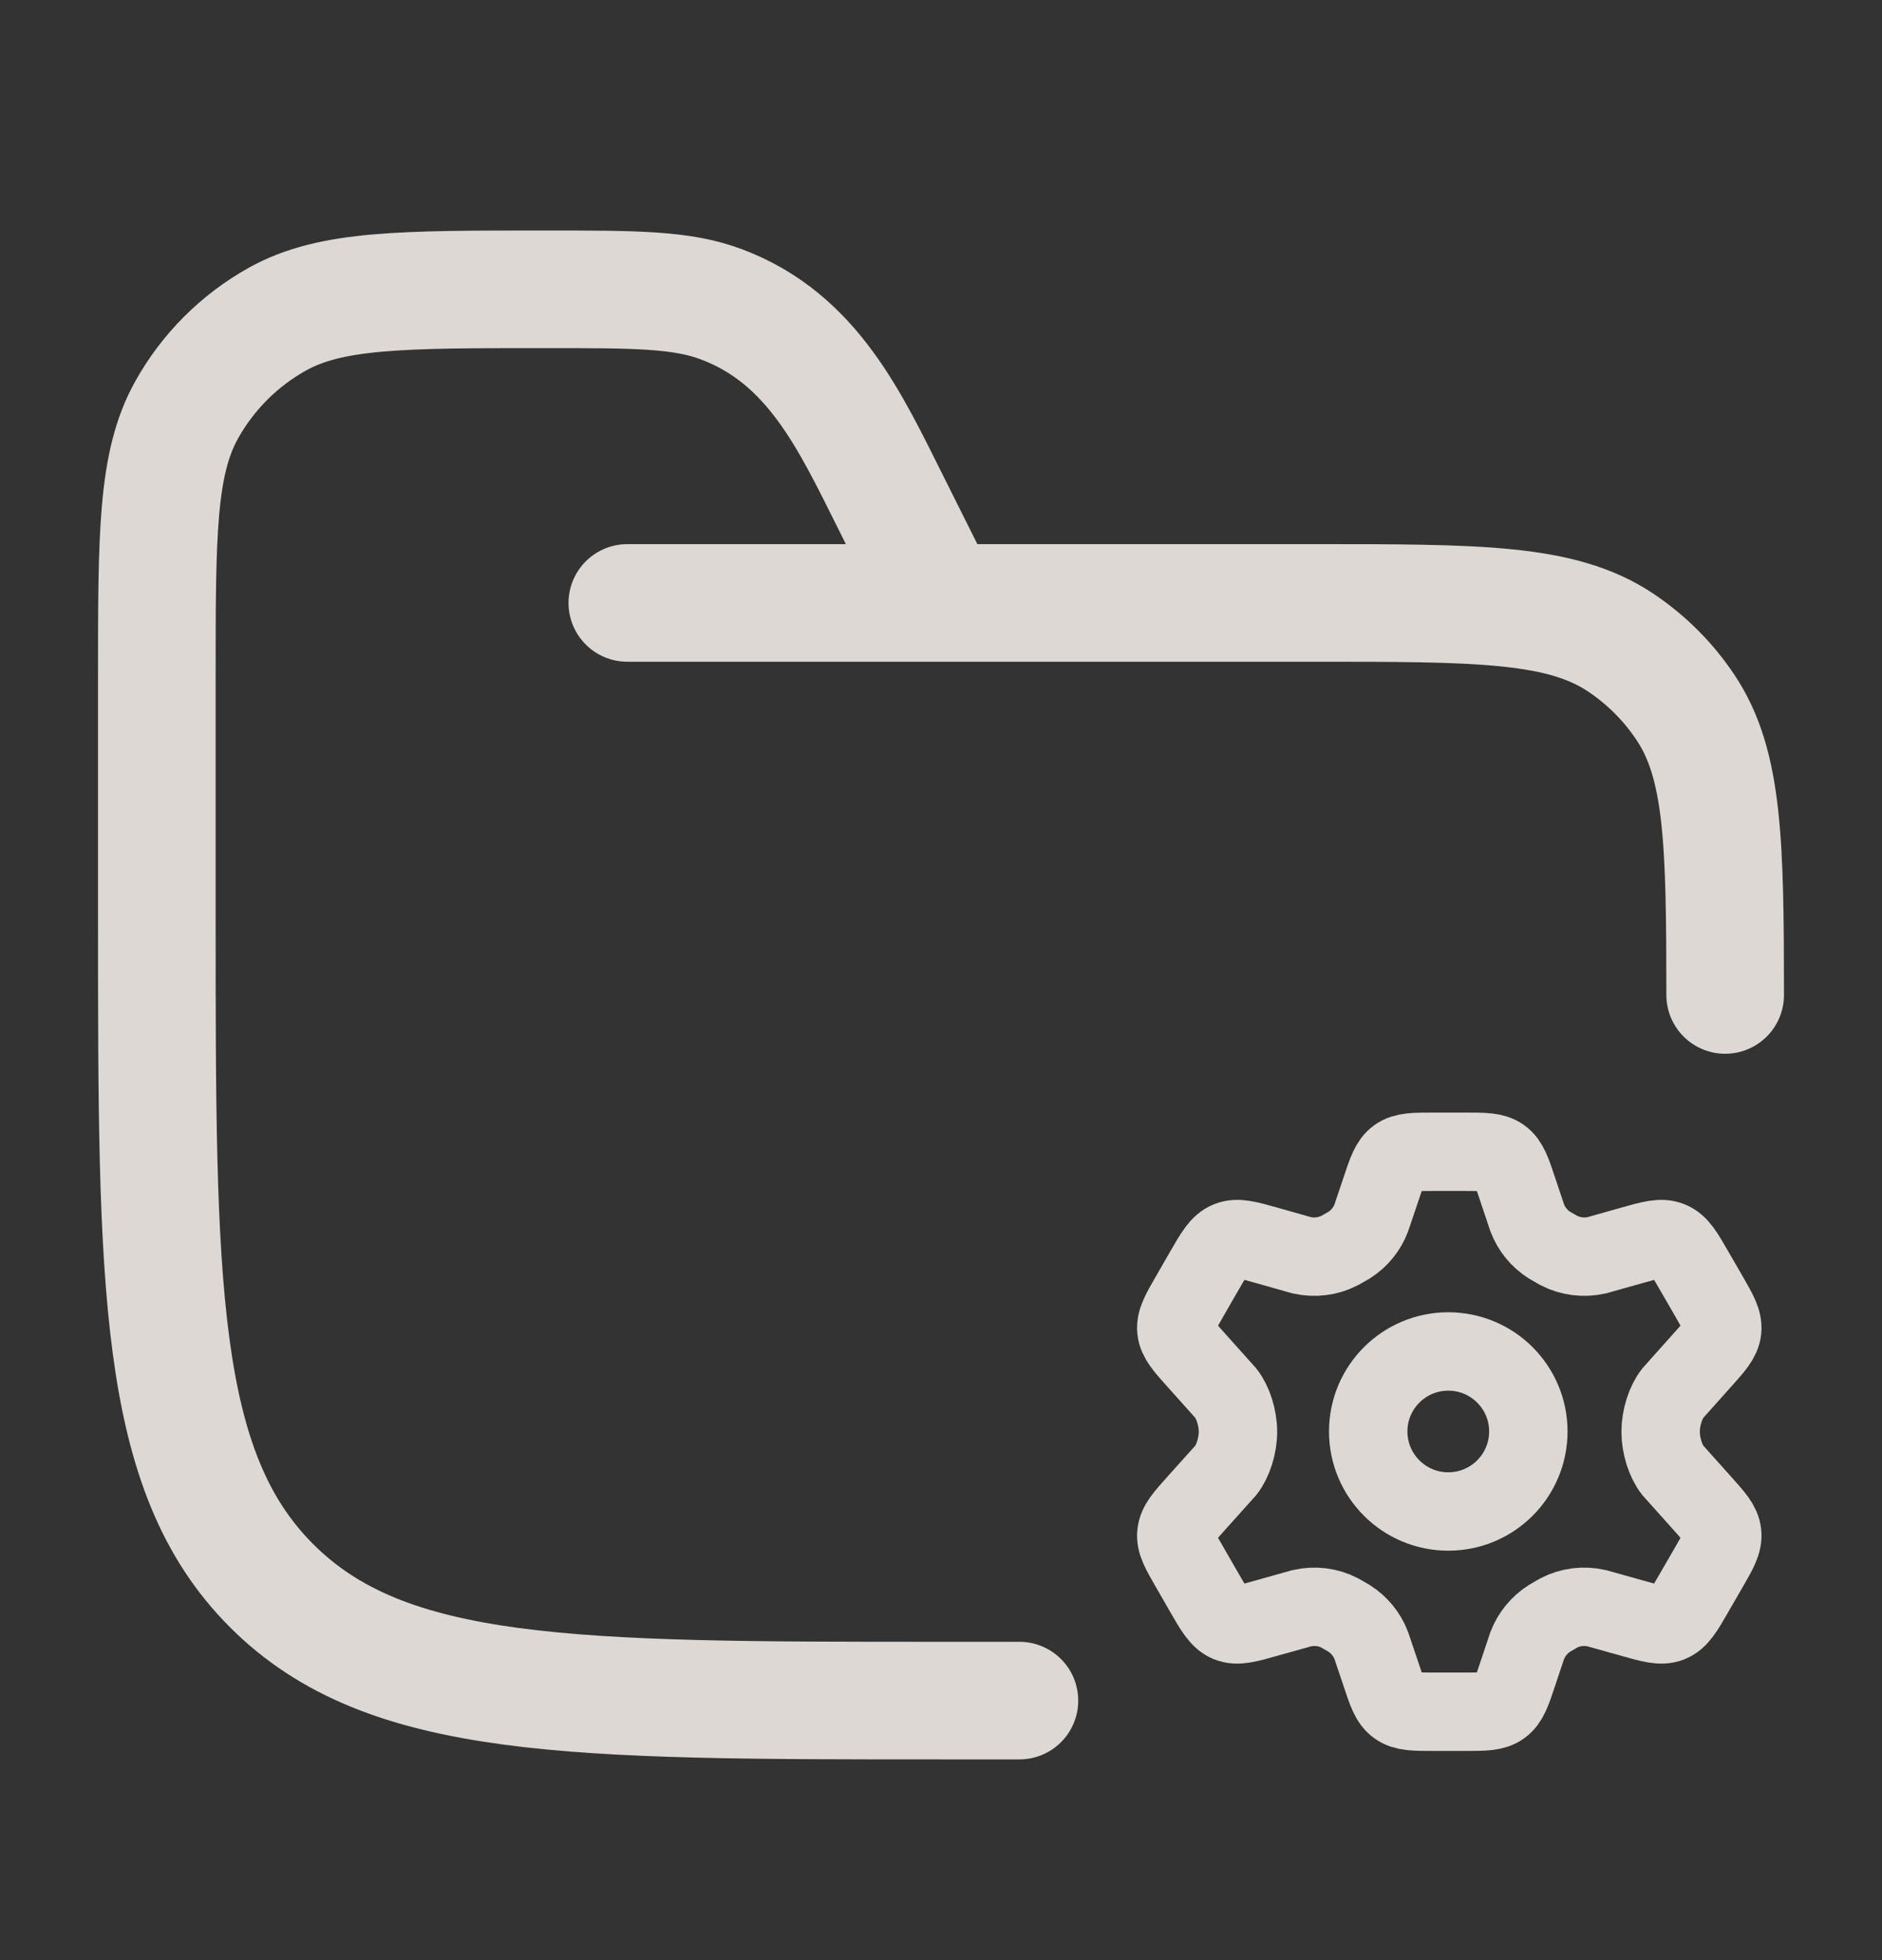
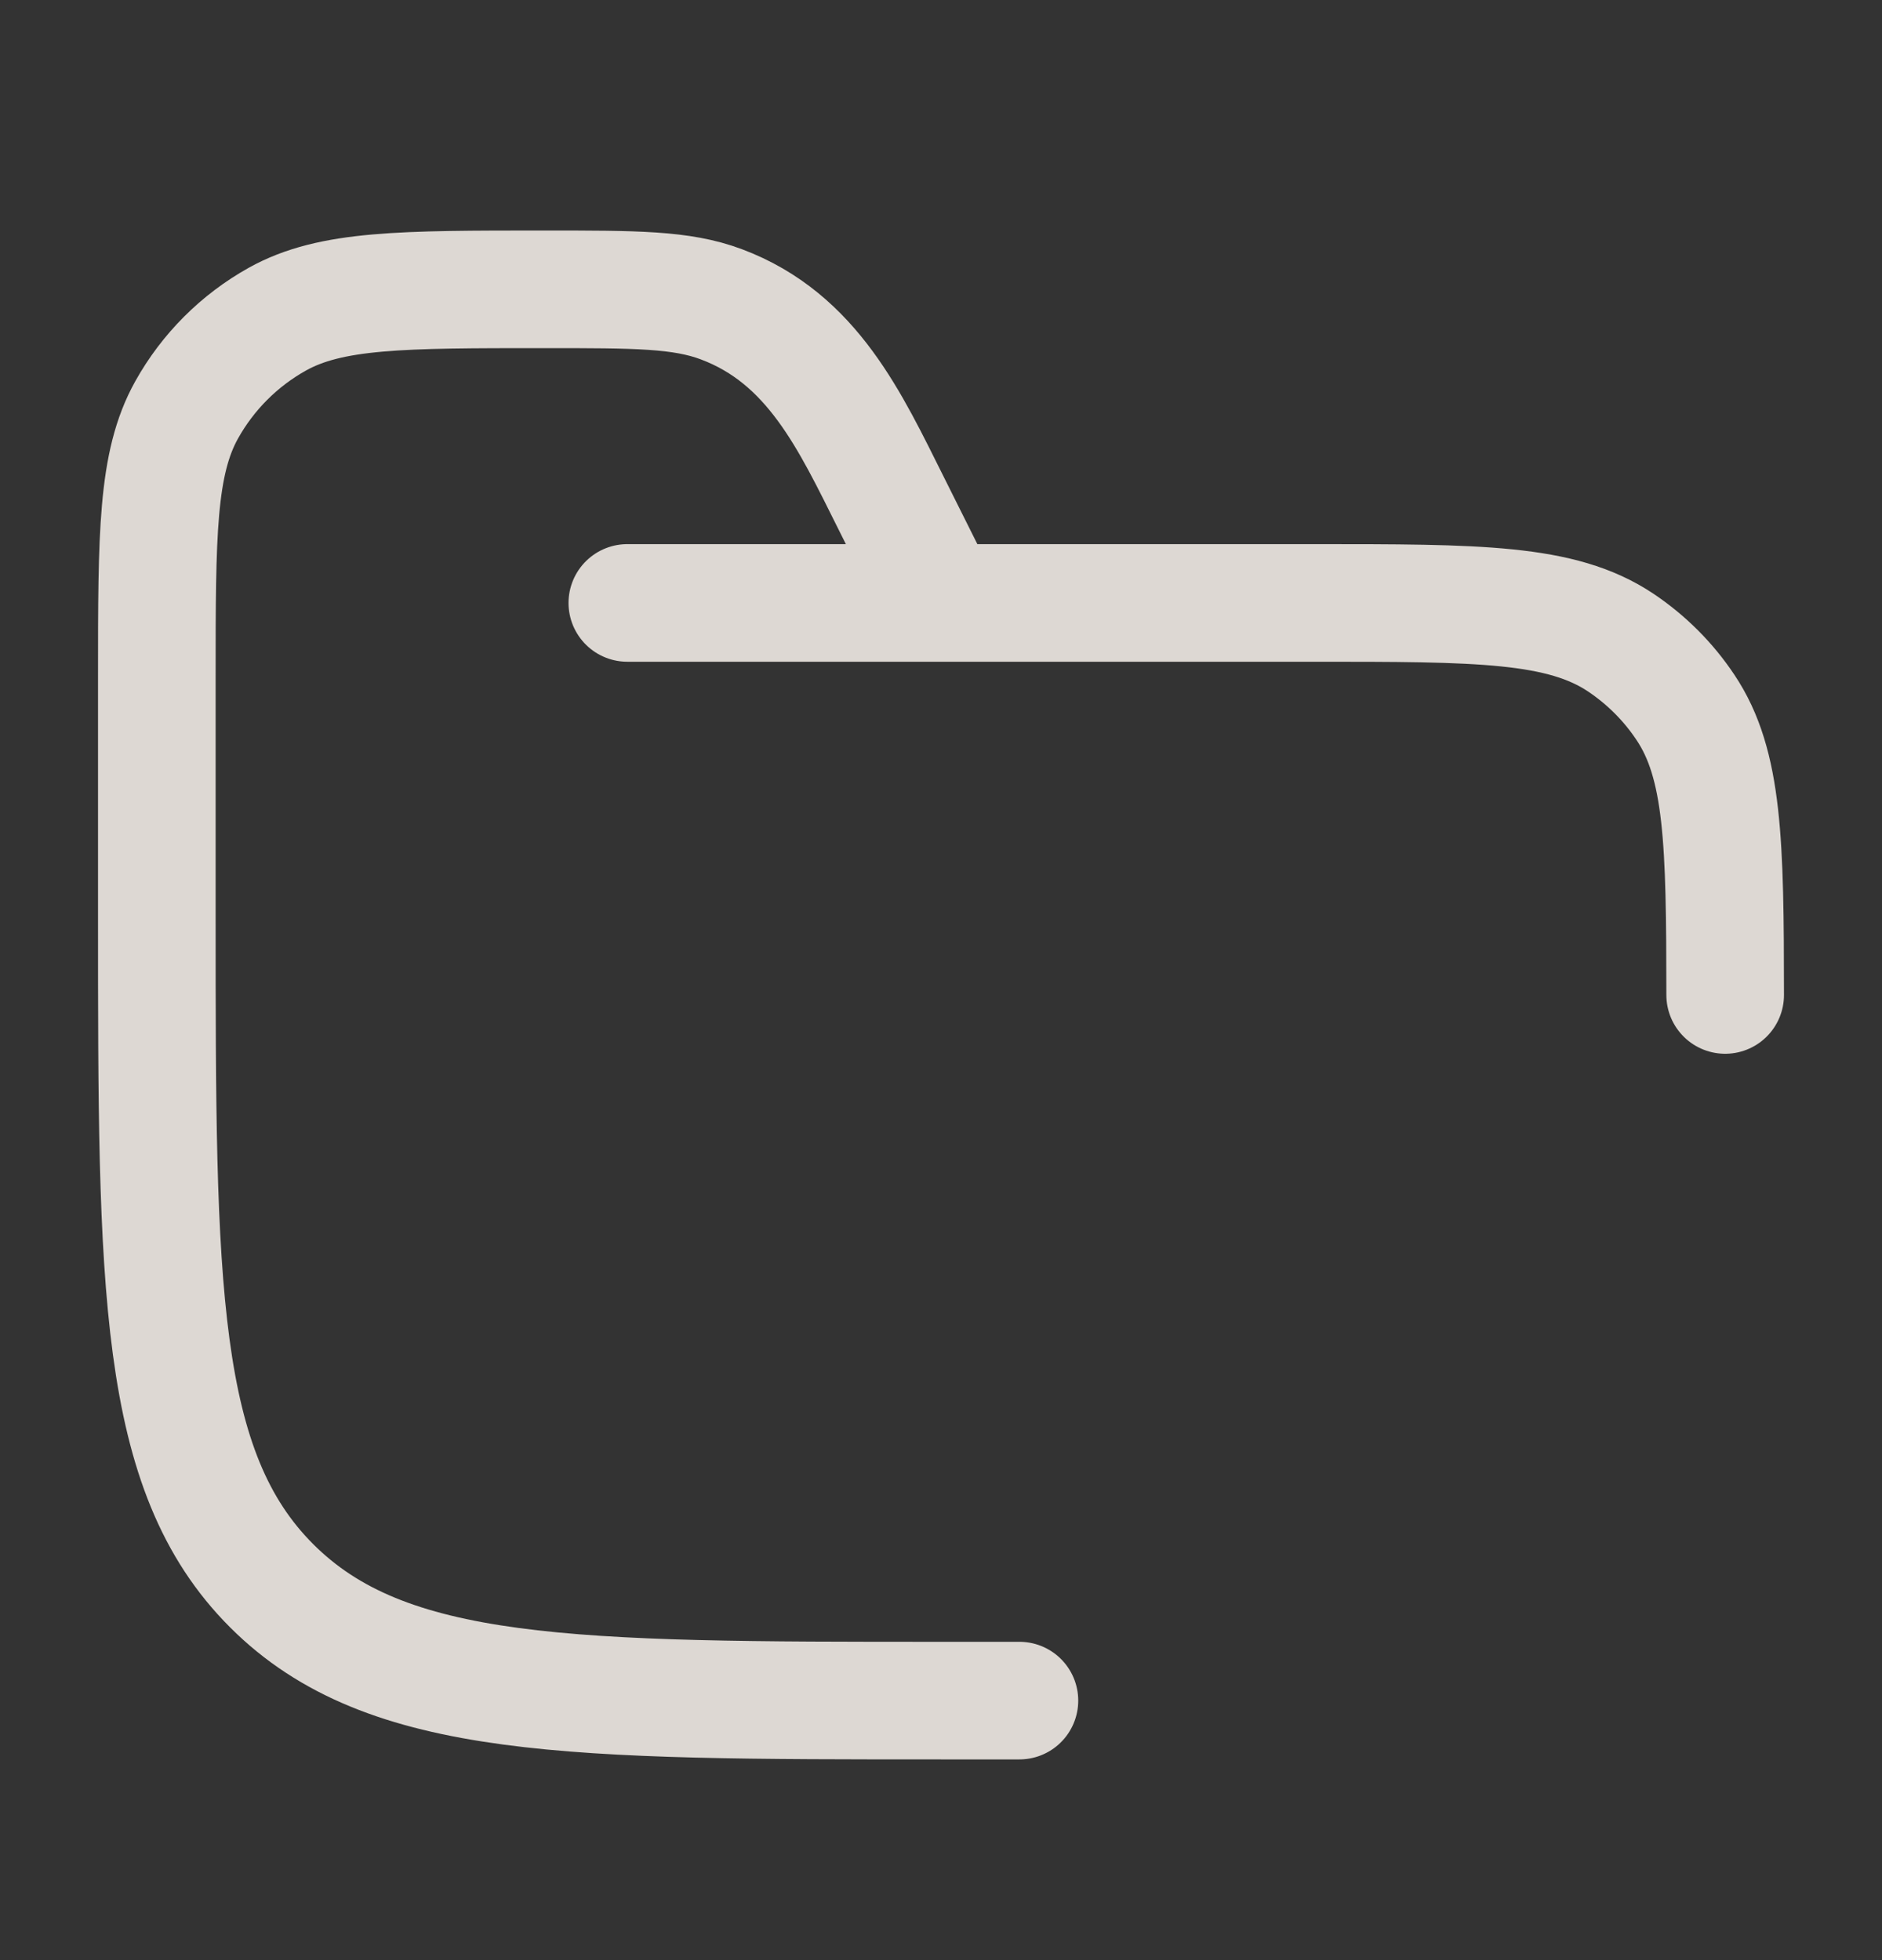
<svg xmlns="http://www.w3.org/2000/svg" width="24" height="25" viewBox="0 0 24 25" fill="none">
  <rect x="0" y="0" width="24" height="25" fill="#333333" stroke="none" />
  <path d="M13 21.69H12C7.286 21.69 4.929 21.69 3.464 20.225C2 18.761 2 16.404 2 11.69V8.634C2 6.817 2 5.909 2.38 5.228C2.651 4.742 3.052 4.341 3.538 4.07C4.22 3.69 5.128 3.69 6.944 3.69C8.108 3.69 8.69 3.69 9.199 3.881C10.362 4.317 10.842 5.373 11.367 6.423L12 7.69M8 7.69H16.75C18.857 7.69 19.91 7.69 20.667 8.195C20.994 8.414 21.276 8.695 21.494 9.023C21.98 9.749 21.999 10.748 22 12.69" stroke="#FAF4EE" stroke-opacity="0.85" stroke-width="1.5" stroke-linecap="round" />
-   <path d="M21.787 16.523L21.61 16.217C21.477 15.986 21.411 15.87 21.297 15.824C21.184 15.778 21.055 15.814 20.799 15.887L20.363 16.01C20.199 16.047 20.028 16.026 19.878 15.949L19.758 15.88C19.63 15.798 19.531 15.677 19.476 15.534L19.357 15.178C19.279 14.942 19.239 14.825 19.146 14.757C19.053 14.69 18.929 14.69 18.681 14.69H18.283C18.035 14.69 17.911 14.69 17.817 14.757C17.724 14.825 17.685 14.942 17.607 15.178L17.487 15.534C17.433 15.677 17.334 15.798 17.206 15.88L17.085 15.949C16.936 16.026 16.764 16.047 16.6 16.01L16.165 15.887C15.908 15.814 15.78 15.778 15.666 15.824C15.553 15.87 15.486 15.986 15.353 16.217L15.177 16.523C15.052 16.74 14.989 16.848 15.002 16.964C15.014 17.079 15.097 17.172 15.264 17.358L15.633 17.77C15.723 17.884 15.787 18.082 15.787 18.261C15.787 18.439 15.723 18.638 15.633 18.752L15.264 19.163C15.097 19.349 15.014 19.442 15.002 19.558C14.989 19.673 15.052 19.782 15.177 19.998L15.353 20.304C15.486 20.536 15.553 20.651 15.666 20.698C15.78 20.744 15.908 20.707 16.165 20.634L16.6 20.512C16.764 20.474 16.936 20.495 17.085 20.572L17.206 20.642C17.334 20.724 17.433 20.845 17.487 20.987L17.607 21.343C17.685 21.579 17.724 21.697 17.817 21.764C17.911 21.832 18.035 21.832 18.283 21.832H18.681C18.929 21.832 19.053 21.832 19.146 21.764C19.239 21.697 19.279 21.579 19.357 21.343L19.476 20.987C19.531 20.845 19.63 20.724 19.758 20.642L19.878 20.572C20.028 20.495 20.199 20.474 20.363 20.512L20.799 20.634C21.055 20.707 21.184 20.744 21.297 20.698C21.411 20.651 21.477 20.536 21.61 20.304L21.787 19.998C21.912 19.782 21.974 19.673 21.962 19.558C21.95 19.442 21.866 19.349 21.699 19.163L21.331 18.752C21.241 18.638 21.177 18.439 21.177 18.261C21.177 18.082 21.241 17.884 21.331 17.77L21.699 17.358C21.866 17.172 21.95 17.079 21.962 16.964C21.974 16.848 21.912 16.74 21.787 16.523Z" stroke="#FAF4EE" stroke-opacity="0.85" />
-   <path d="M19.49 18.257C19.49 18.821 19.033 19.278 18.469 19.278C17.905 19.278 17.448 18.821 17.448 18.257C17.448 17.694 17.905 17.237 18.469 17.237C19.033 17.237 19.49 17.694 19.49 18.257Z" stroke="#FAF4EE" stroke-opacity="0.85" />
</svg>